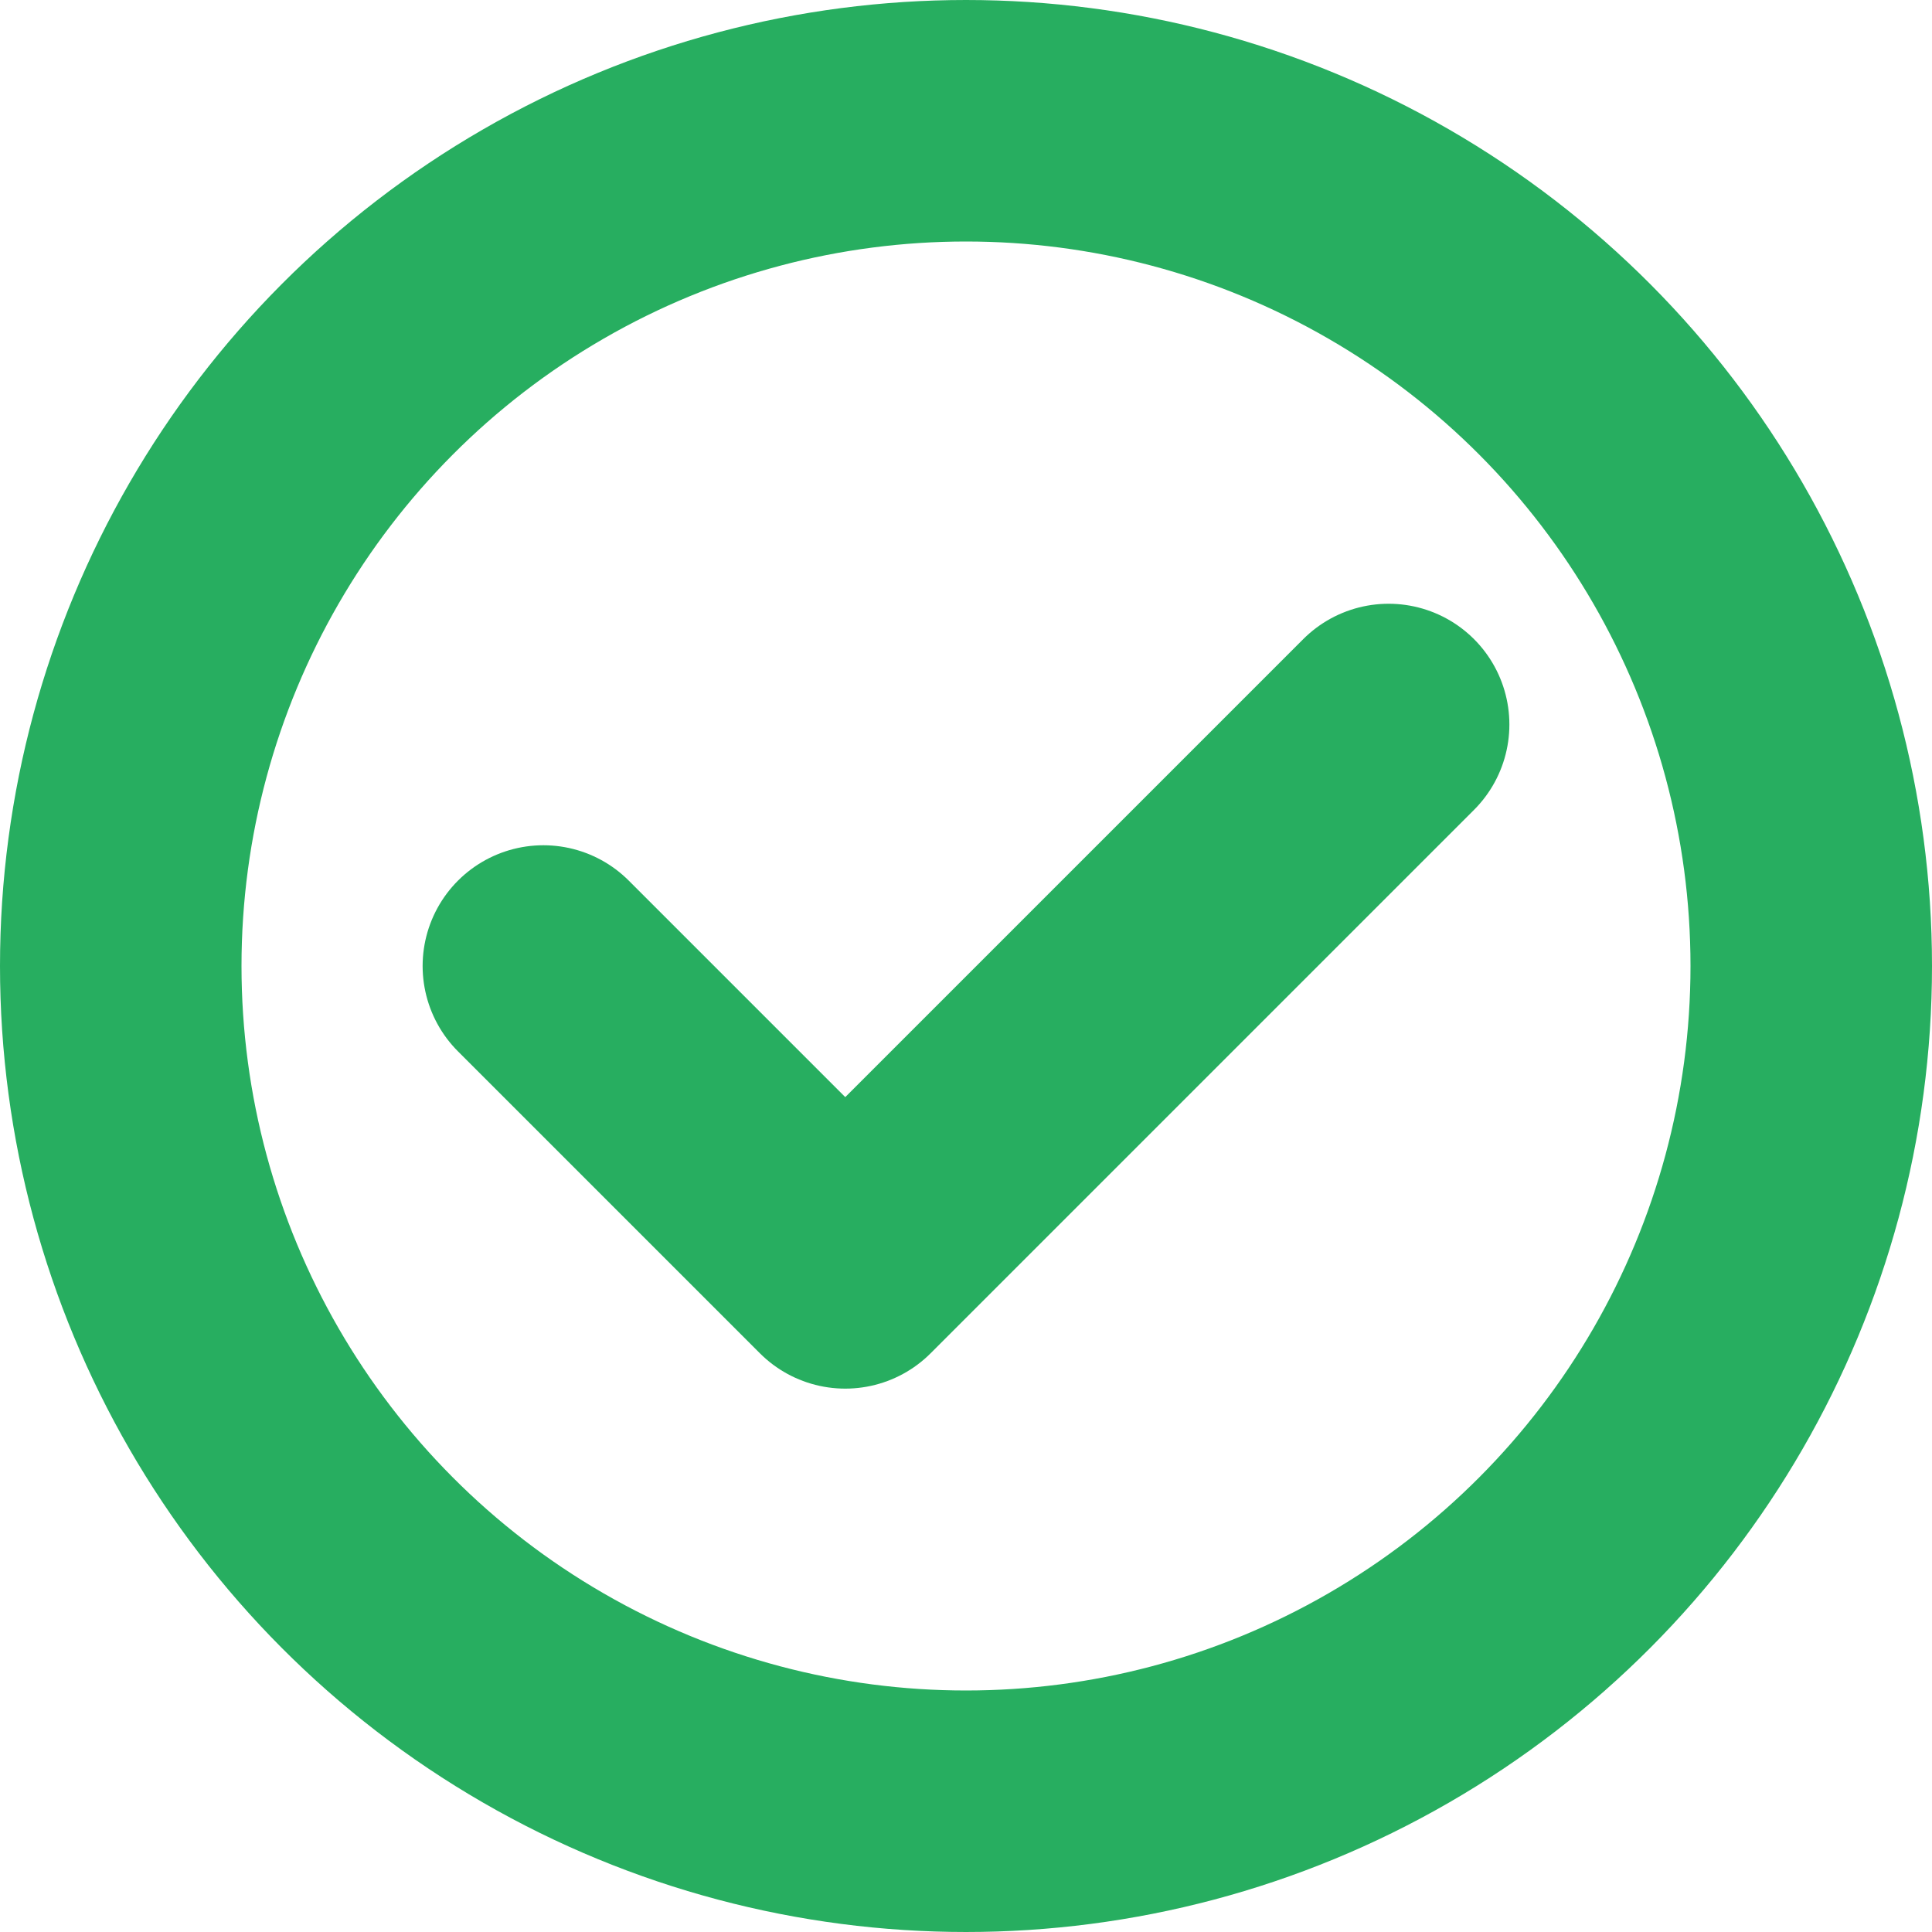
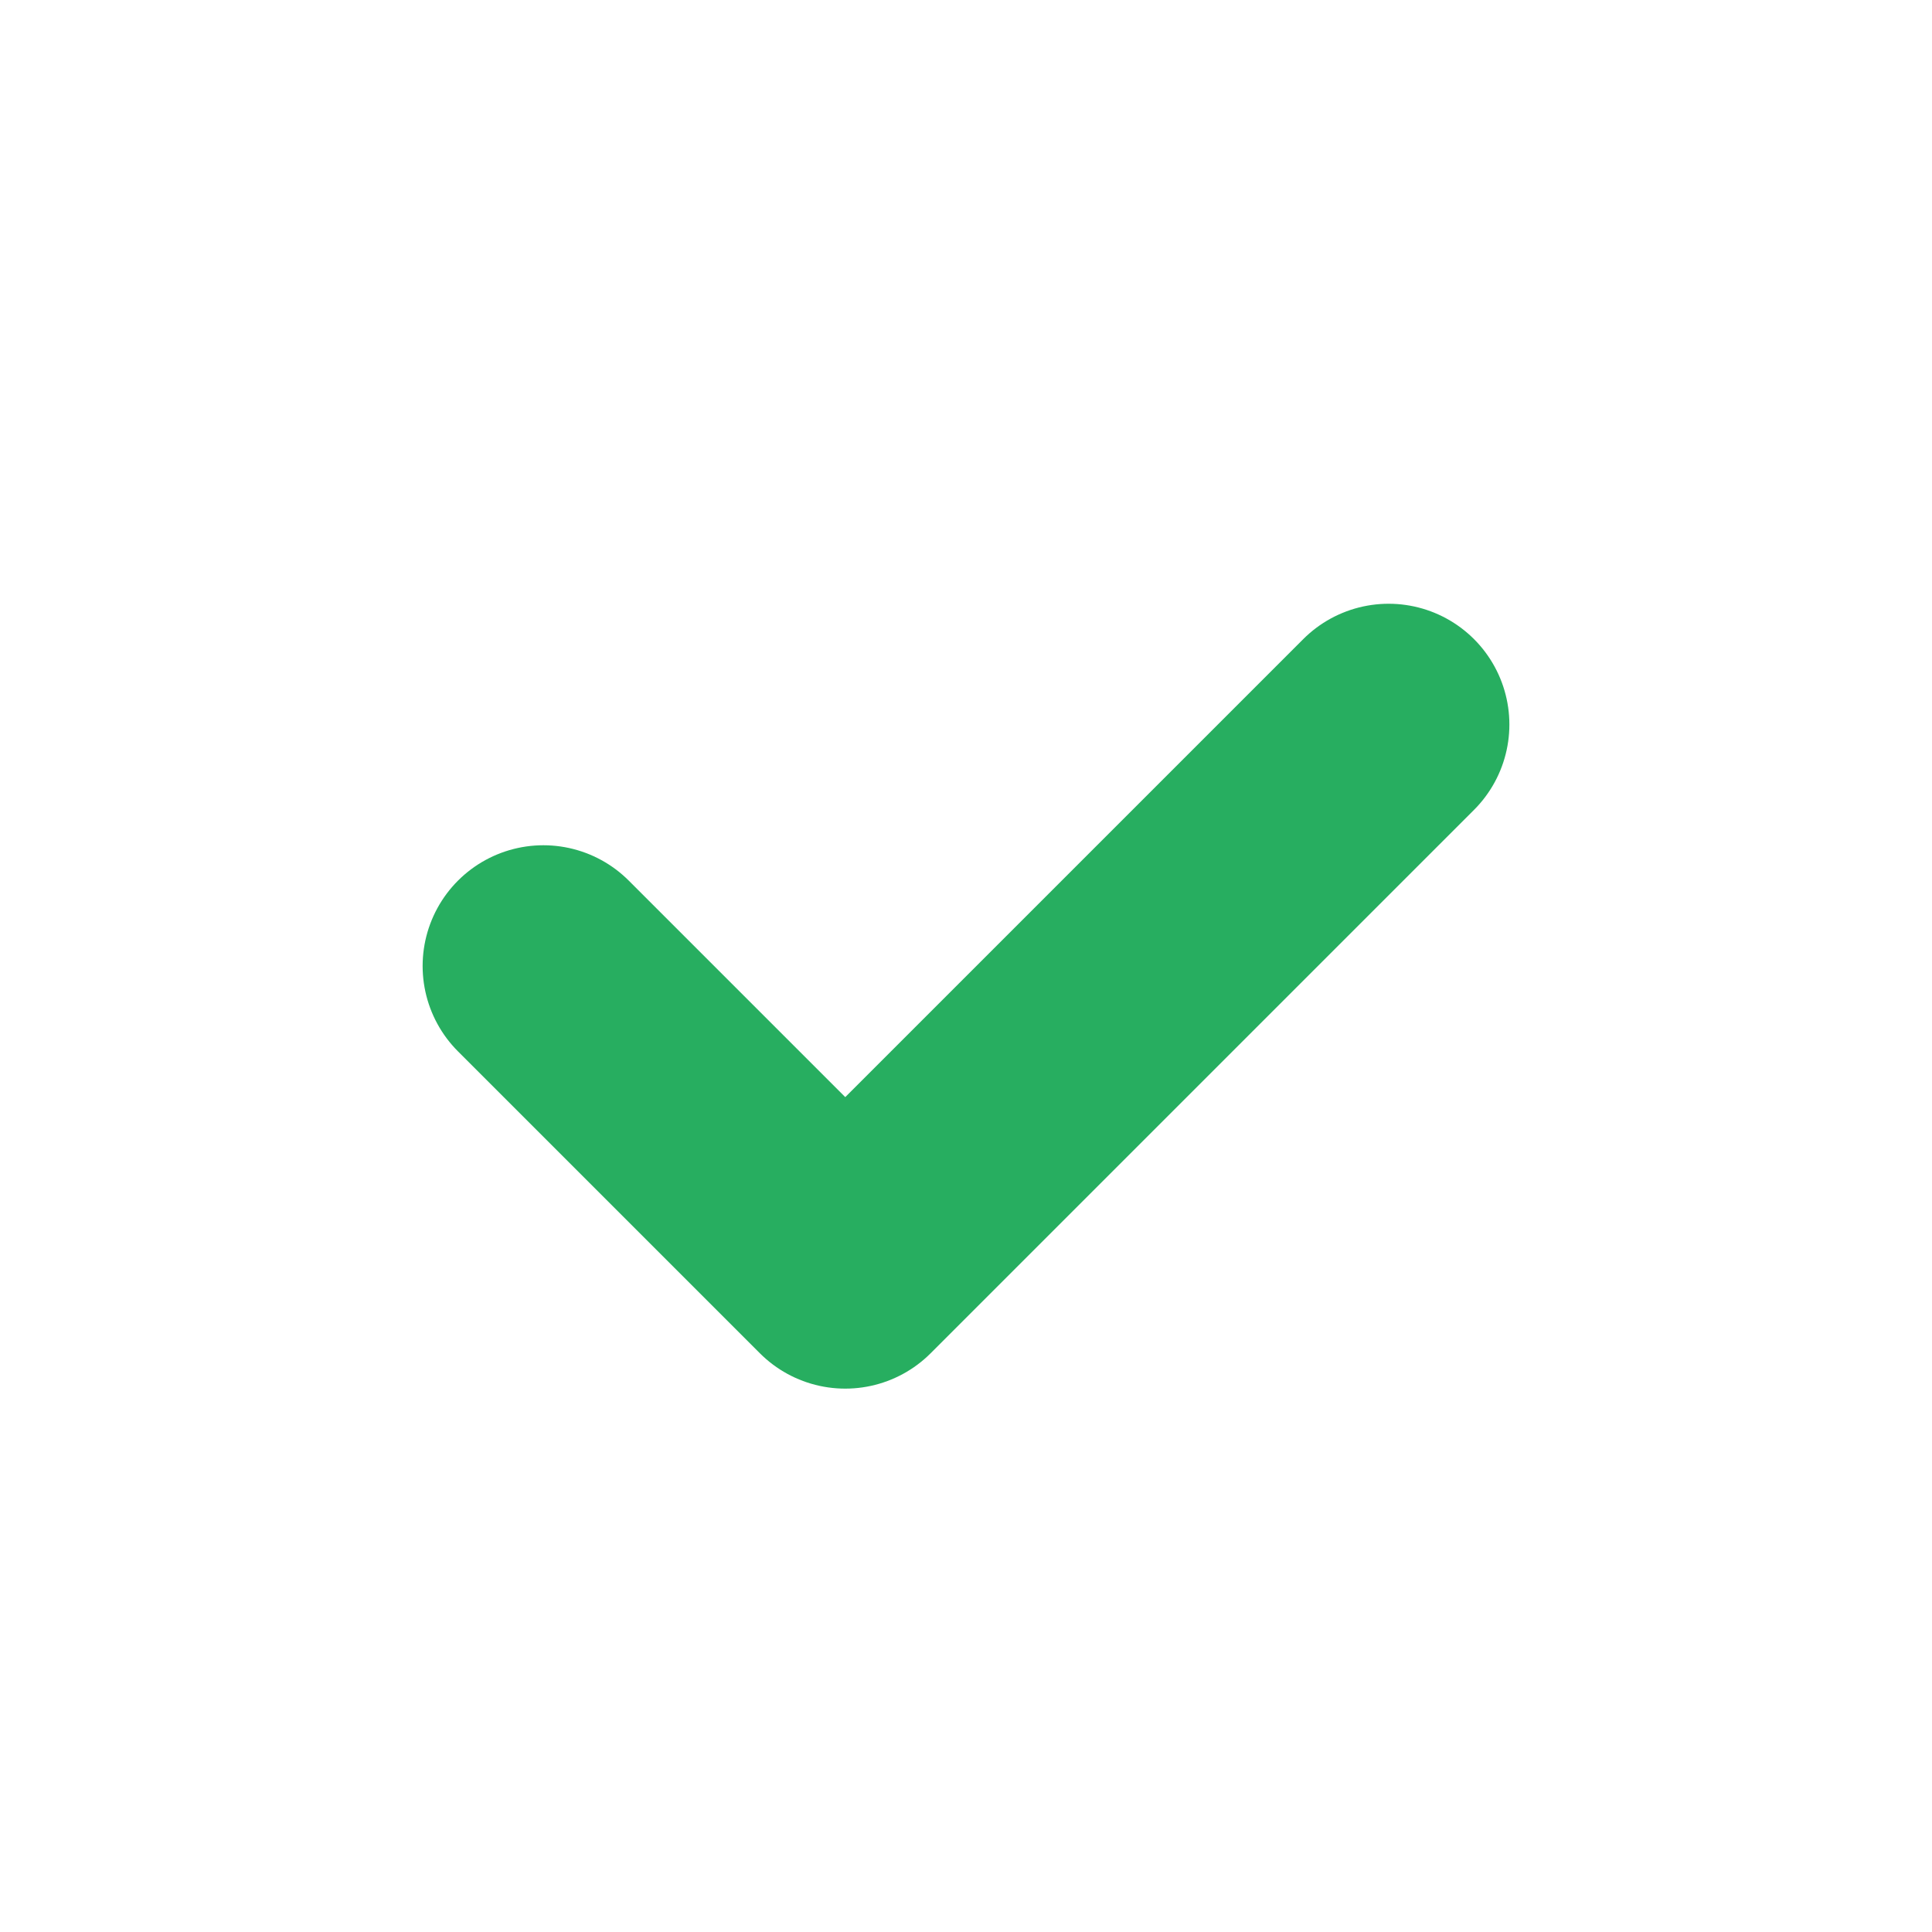
<svg xmlns="http://www.w3.org/2000/svg" width="16" height="16" viewBox="0 0 16 16" fill="none">
-   <circle cx="8" cy="8" r="7" stroke="#27ae60" stroke-width="2" />
  <path d="M4.5 8L7 10.5L11.5 6" stroke="#27ae60" stroke-width="2" stroke-linecap="round" stroke-linejoin="round" />
</svg>